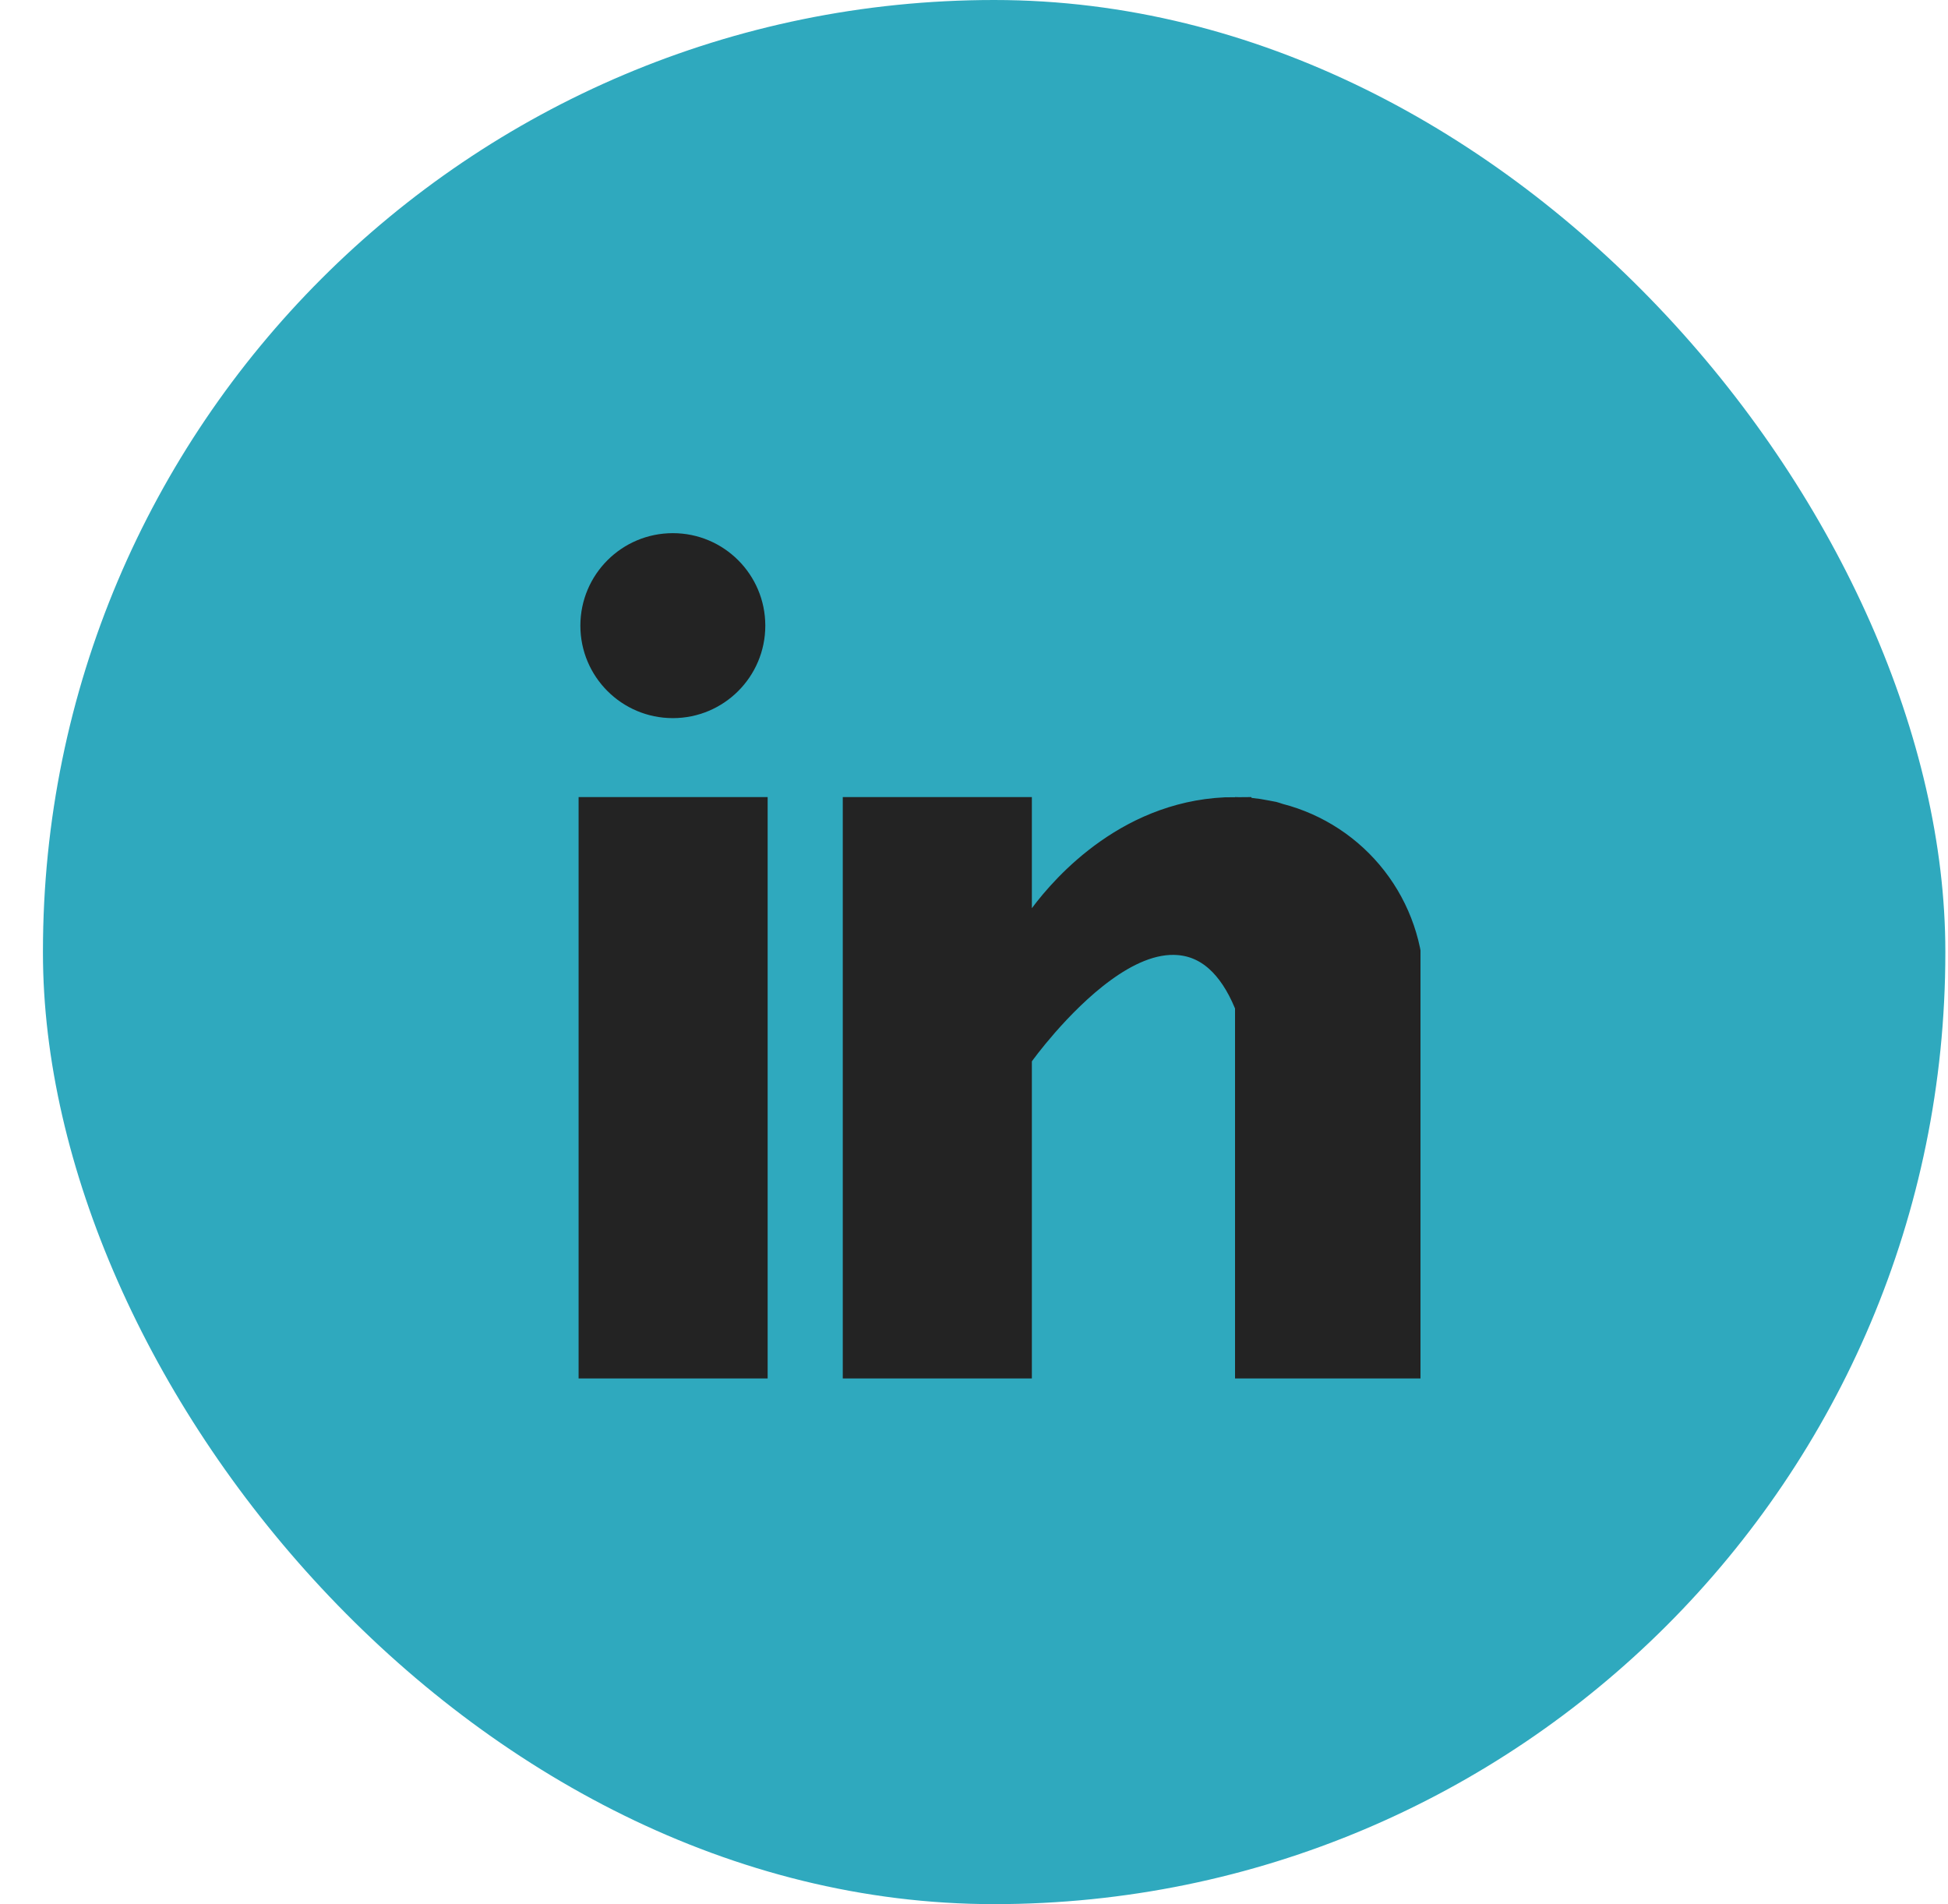
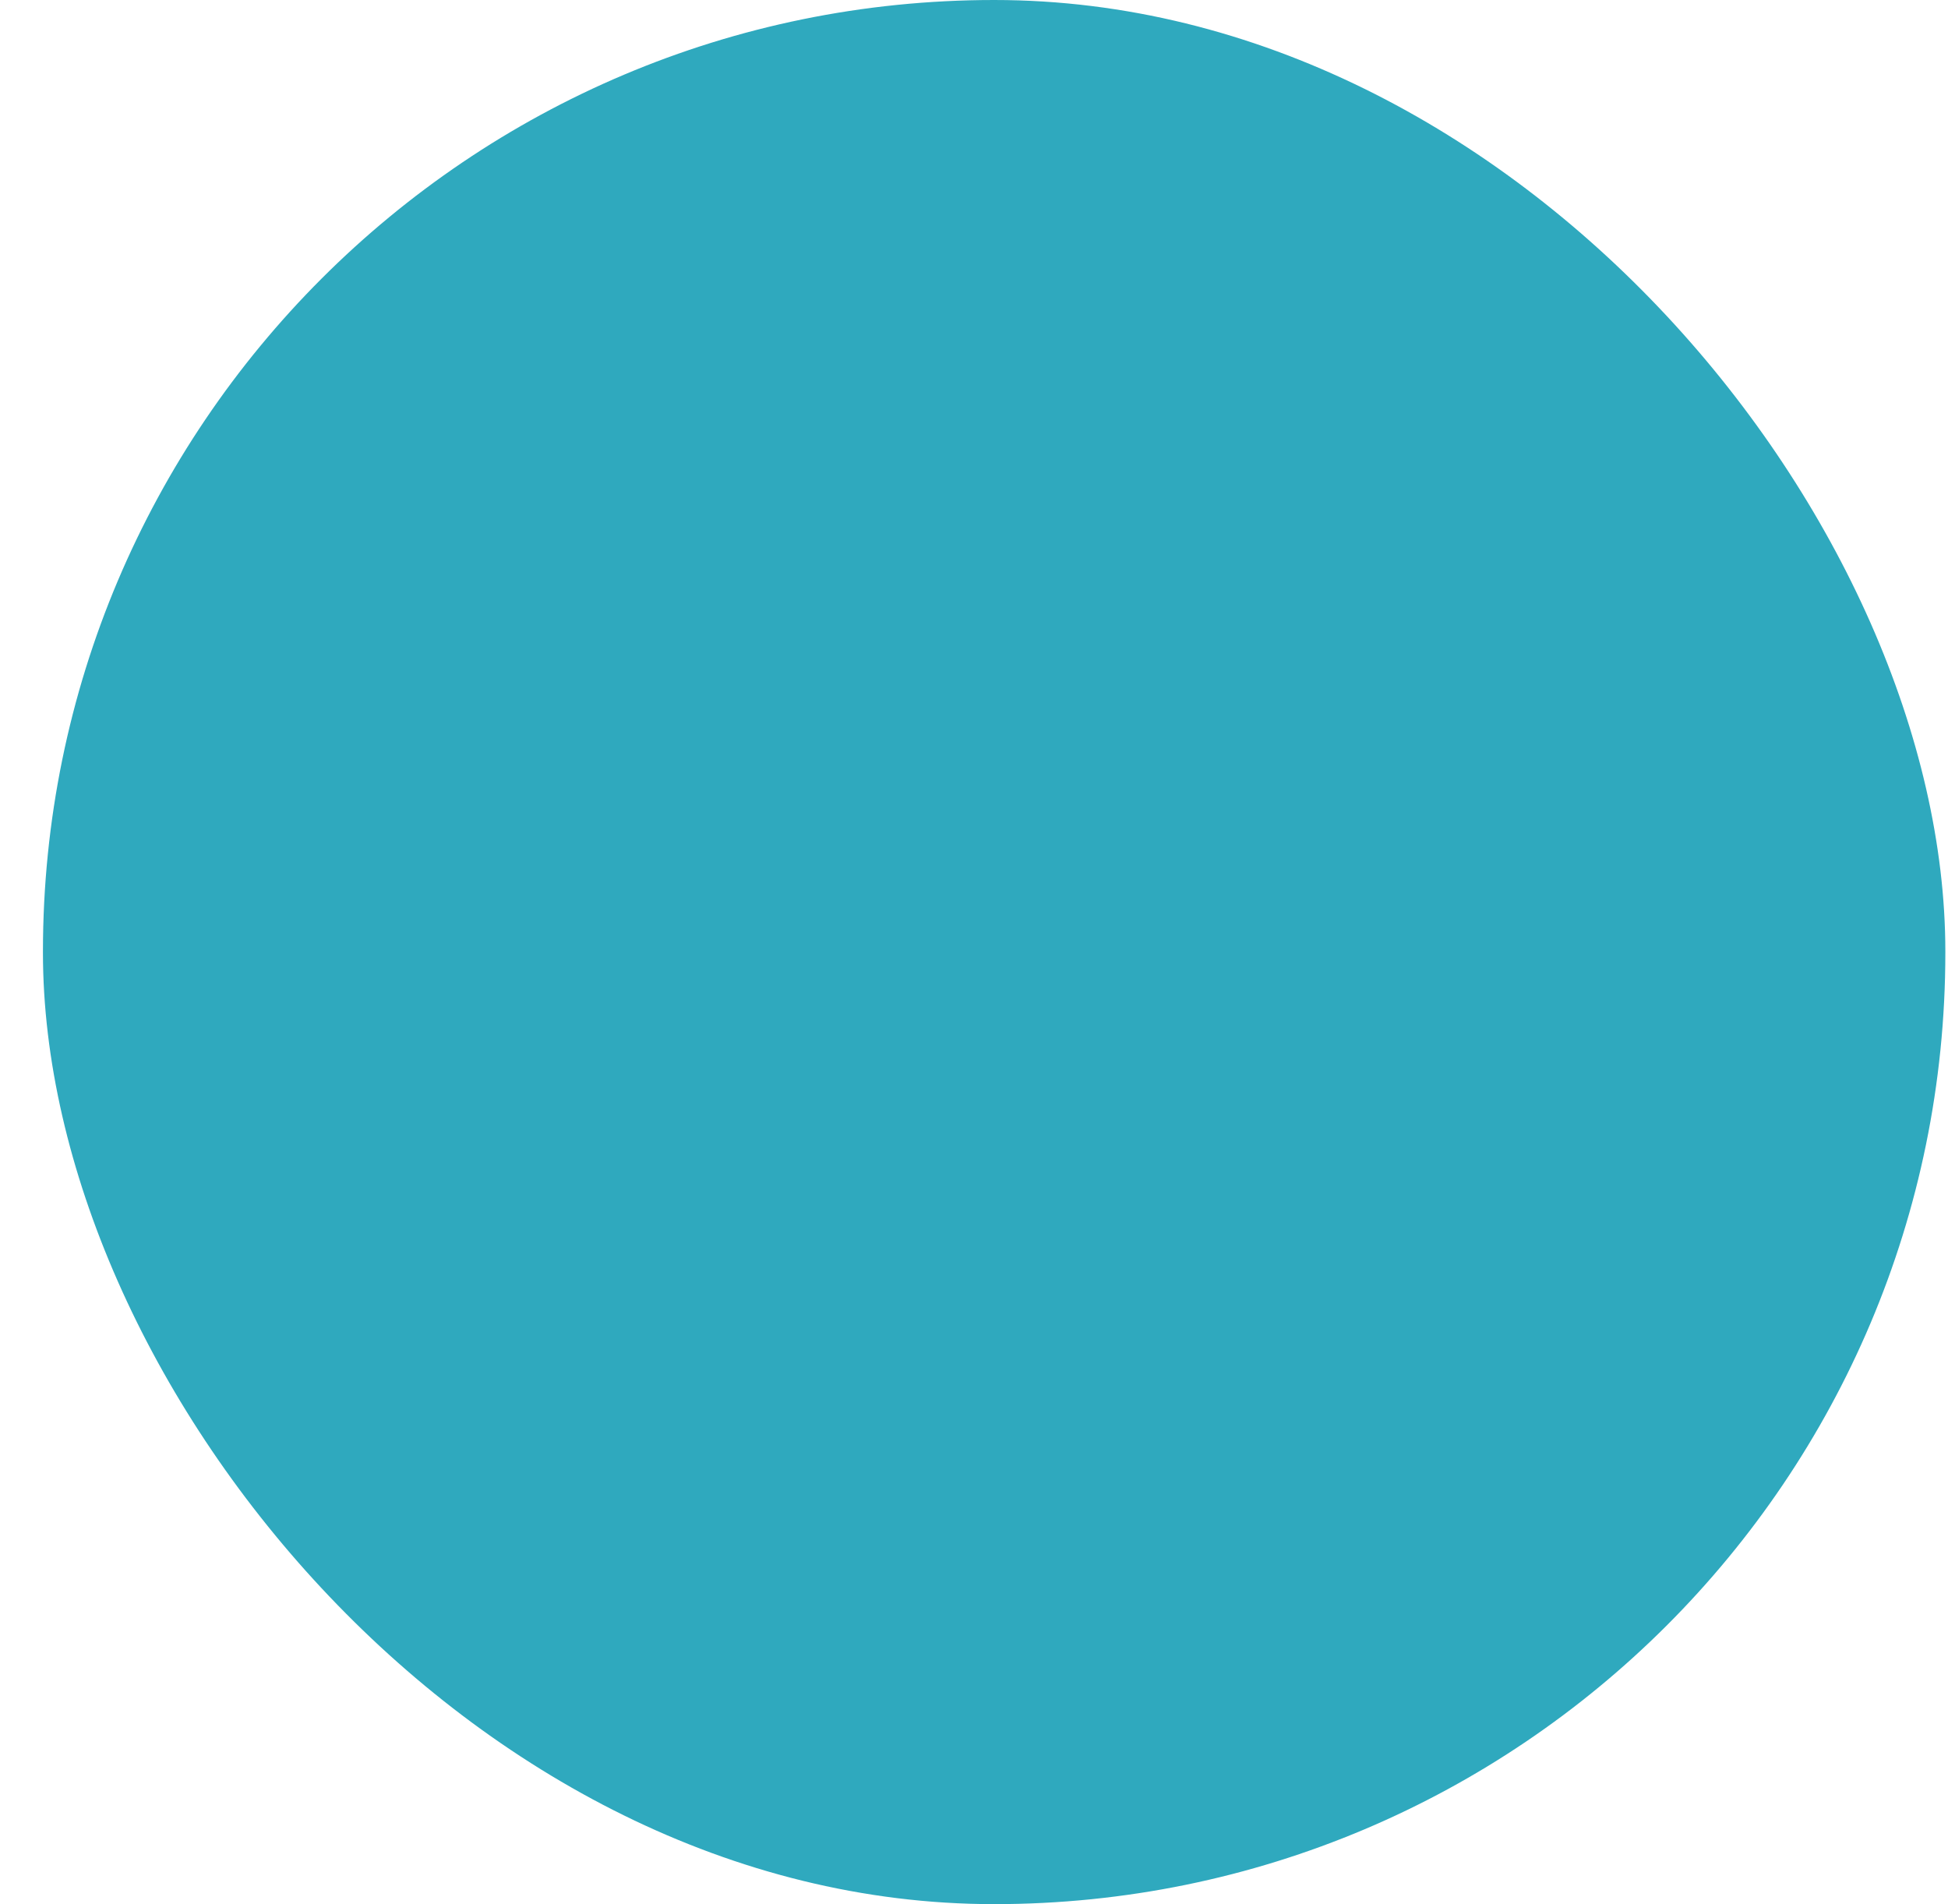
<svg xmlns="http://www.w3.org/2000/svg" width="44" height="43" viewBox="0 0 44 43" fill="none">
  <rect x="0.97" width="42.97" height="43" rx="21.485" fill="#2FA9BE" />
  <g clip-path="url(#clip0_2620_1419)">
    <path d="M28.833 18.635L28.821 18.631C28.789 18.621 28.77 18.614 28.755 18.609C28.739 18.604 28.728 18.6 28.713 18.596C28.67 18.587 28.627 18.578 28.583 18.571L28.572 18.57L28.562 18.567C28.343 18.523 28.119 18.5 27.896 18.5L28.833 18.635ZM28.833 18.635L28.846 18.638M28.833 18.635L28.846 18.638M28.846 18.638C29.652 18.846 30.366 19.316 30.876 19.973C31.386 20.63 31.663 21.438 31.665 22.27V30.629M28.846 18.638L31.665 30.629M31.665 30.629H28.396V22.774V22.675L28.358 22.583C27.975 21.655 27.393 21.134 26.648 21.07C25.967 21.011 25.311 21.354 24.796 21.729C24.265 22.115 23.791 22.605 23.456 22.987C23.287 23.181 23.149 23.351 23.054 23.473C23.006 23.535 22.969 23.584 22.943 23.619L22.913 23.66L22.904 23.671L22.902 23.674L22.901 23.675L22.901 23.676C22.901 23.676 22.901 23.676 23.307 23.968L22.901 23.676L22.807 23.807V23.968V30.629H19.536V18.5H22.807V20.51V22.02L23.708 20.808C24.208 20.137 25.657 18.5 27.896 18.5L31.665 30.629ZM13.569 18.5H16.839V30.629H13.569V18.5Z" fill="#232323" stroke="#232323" />
-     <path d="M15.198 16.217C16.351 16.217 17.286 15.282 17.286 14.129C17.286 12.975 16.351 12.04 15.198 12.04C14.044 12.04 13.109 12.975 13.109 14.129C13.109 15.282 14.044 16.217 15.198 16.217Z" fill="#232323" />
  </g>
  <defs>
    <clipPath id="clip0_2620_1419">
-       <rect width="19.083" height="19.096" fill="white" transform="translate(13.002 12.04)" />
-     </clipPath>
+       </clipPath>
  </defs>
</svg>